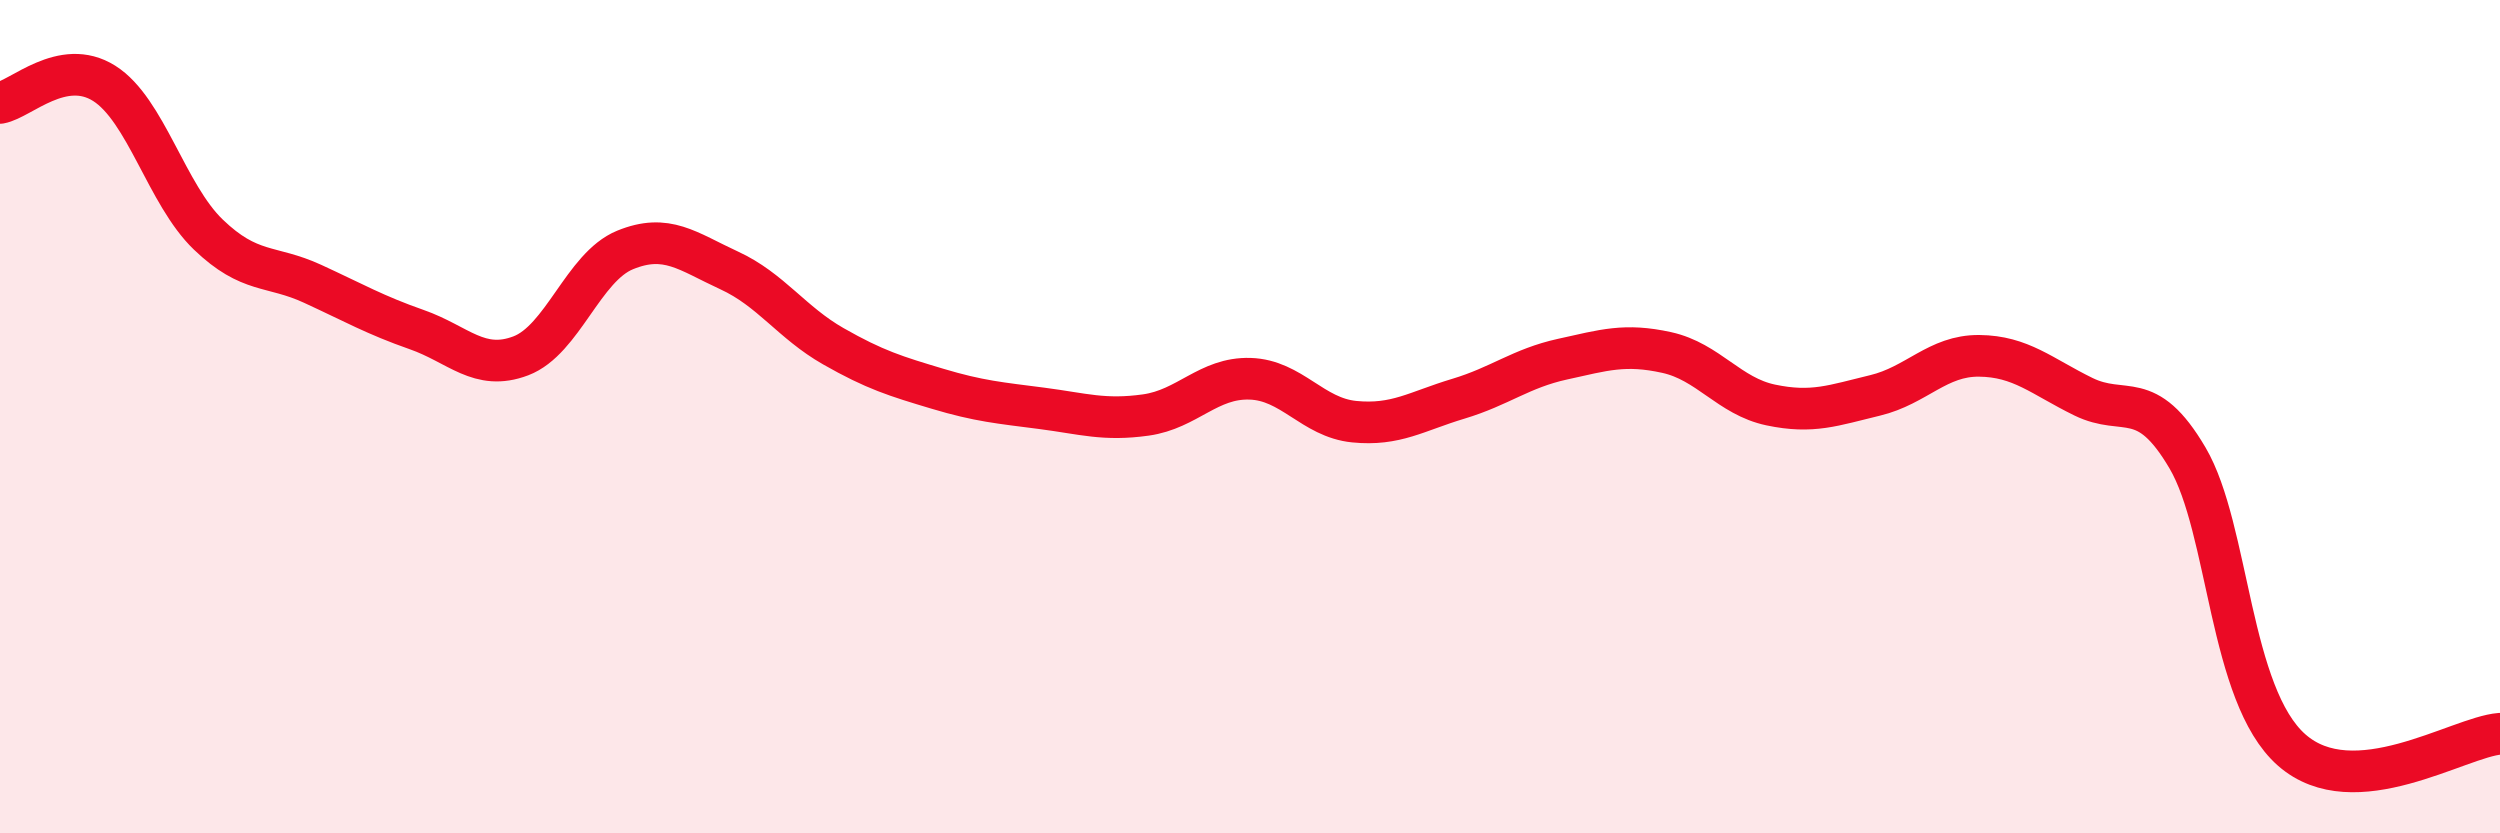
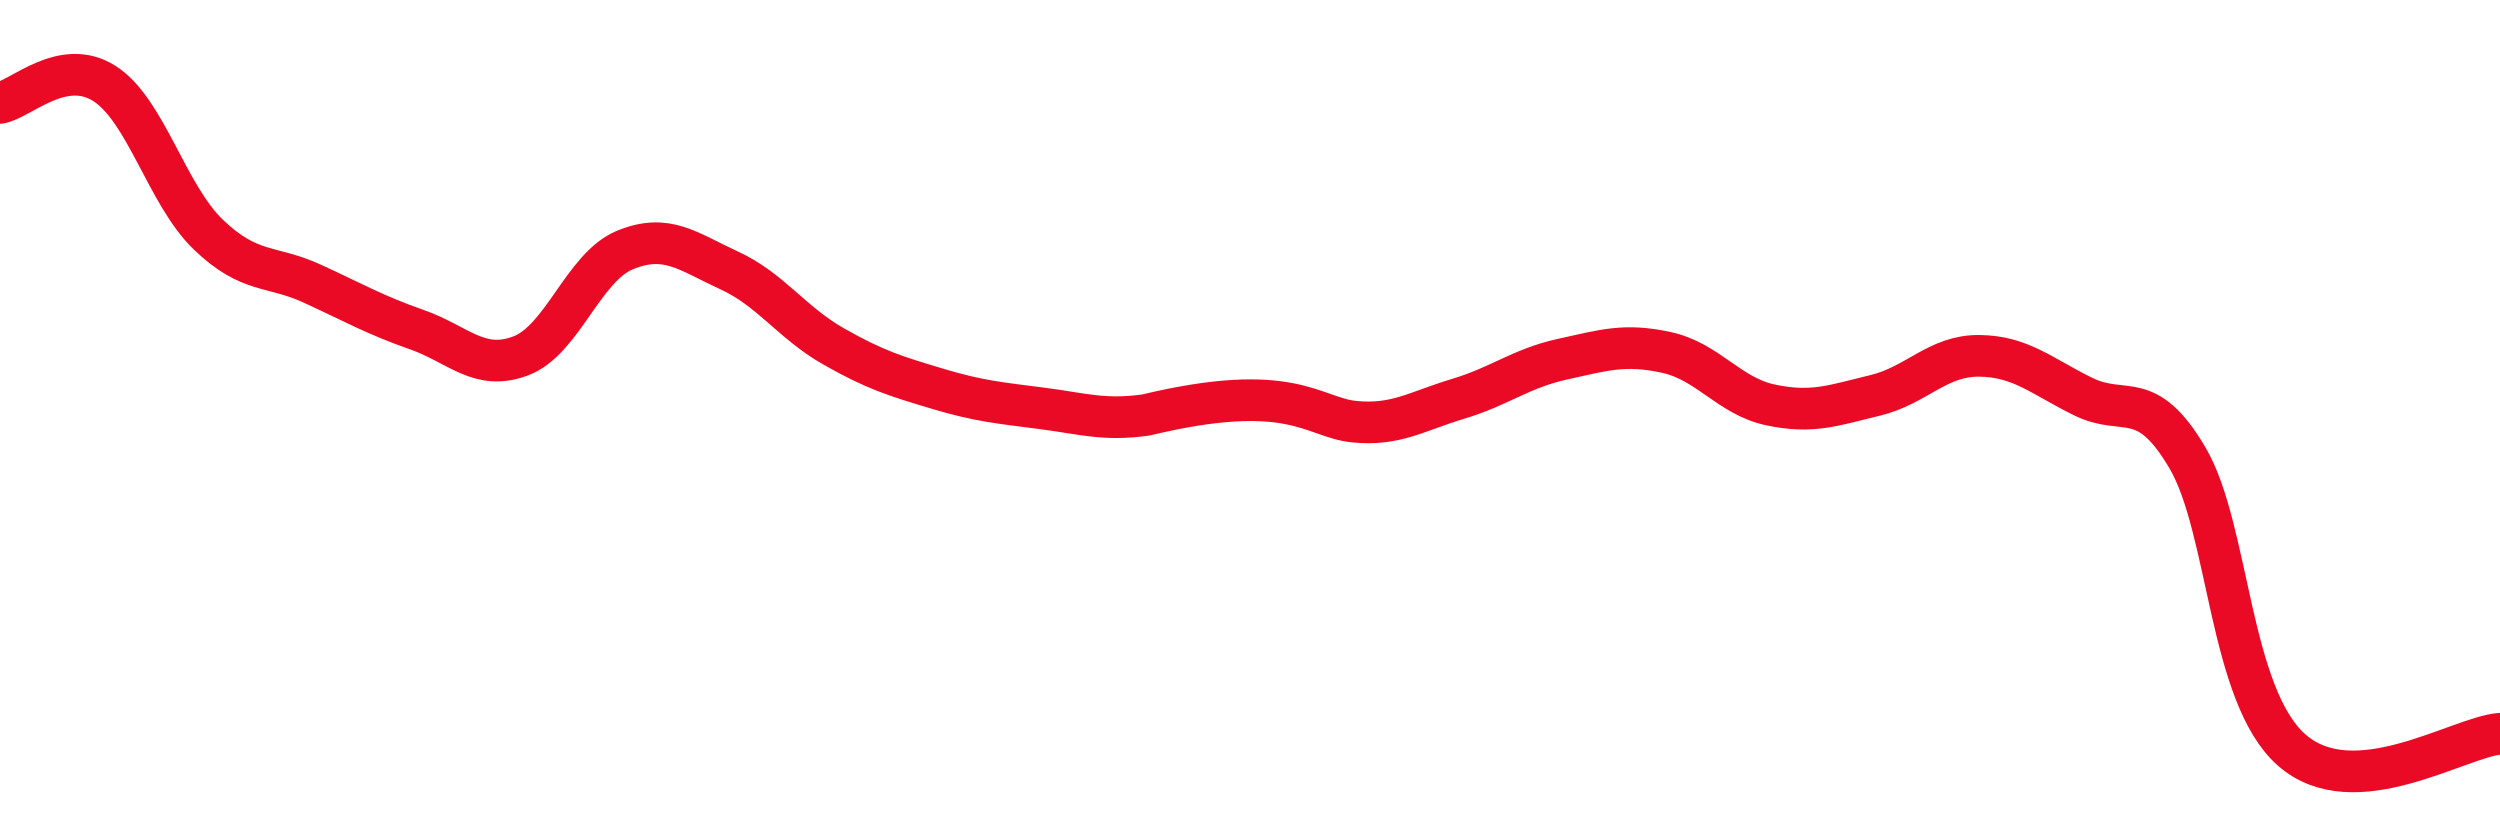
<svg xmlns="http://www.w3.org/2000/svg" width="60" height="20" viewBox="0 0 60 20">
-   <path d="M 0,2.47 C 0.5,2.38 1.5,1.37 2.5,2 C 3.5,2.63 4,4.67 5,5.63 C 6,6.59 6.5,6.35 7.5,6.81 C 8.5,7.27 9,7.56 10,7.91 C 11,8.26 11.5,8.92 12.5,8.54 C 13.5,8.16 14,6.41 15,6 C 16,5.59 16.5,6.03 17.5,6.49 C 18.5,6.95 19,7.74 20,8.31 C 21,8.88 21.5,9.03 22.5,9.33 C 23.5,9.63 24,9.67 25,9.8 C 26,9.93 26.5,10.1 27.5,9.96 C 28.5,9.82 29,9.06 30,9.09 C 31,9.12 31.5,10.02 32.5,10.12 C 33.5,10.22 34,9.87 35,9.57 C 36,9.27 36.5,8.84 37.5,8.62 C 38.5,8.4 39,8.24 40,8.46 C 41,8.68 41.5,9.51 42.5,9.72 C 43.5,9.93 44,9.73 45,9.49 C 46,9.25 46.5,8.53 47.5,8.54 C 48.5,8.55 49,9.03 50,9.52 C 51,10.01 51.5,9.29 52.5,10.99 C 53.5,12.69 53.5,16.68 55,18 C 56.5,19.32 59,17.69 60,17.61L60 20L0 20Z" fill="#EB0A25" opacity="0.1" stroke-linecap="round" stroke-linejoin="round" />
-   <path d="M 0,2.47 C 0.5,2.38 1.5,1.37 2.5,2 C 3.5,2.63 4,4.67 5,5.63 C 6,6.59 6.5,6.35 7.5,6.81 C 8.5,7.27 9,7.56 10,7.91 C 11,8.26 11.5,8.92 12.5,8.54 C 13.5,8.16 14,6.41 15,6 C 16,5.59 16.5,6.03 17.5,6.49 C 18.5,6.95 19,7.74 20,8.31 C 21,8.88 21.5,9.03 22.5,9.33 C 23.5,9.63 24,9.67 25,9.8 C 26,9.93 26.5,10.1 27.5,9.96 C 28.5,9.82 29,9.06 30,9.09 C 31,9.12 31.5,10.02 32.5,10.12 C 33.5,10.22 34,9.87 35,9.57 C 36,9.27 36.5,8.84 37.5,8.62 C 38.5,8.4 39,8.24 40,8.46 C 41,8.68 41.5,9.51 42.5,9.72 C 43.5,9.93 44,9.73 45,9.49 C 46,9.25 46.5,8.53 47.5,8.54 C 48.5,8.55 49,9.03 50,9.52 C 51,10.01 51.5,9.29 52.5,10.99 C 53.5,12.69 53.5,16.68 55,18 C 56.5,19.32 59,17.69 60,17.61" stroke="#EB0A25" stroke-width="1" fill="none" stroke-linecap="round" stroke-linejoin="round" />
+   <path d="M 0,2.47 C 0.5,2.38 1.5,1.37 2.5,2 C 3.5,2.63 4,4.67 5,5.63 C 6,6.59 6.5,6.35 7.5,6.81 C 8.5,7.27 9,7.56 10,7.91 C 11,8.26 11.5,8.92 12.5,8.54 C 13.5,8.16 14,6.41 15,6 C 16,5.59 16.5,6.03 17.5,6.49 C 18.5,6.95 19,7.74 20,8.31 C 21,8.88 21.5,9.03 22.5,9.33 C 23.5,9.63 24,9.67 25,9.8 C 26,9.93 26.5,10.1 27.5,9.96 C 31,9.12 31.5,10.02 32.5,10.12 C 33.5,10.22 34,9.87 35,9.57 C 36,9.27 36.5,8.84 37.5,8.62 C 38.5,8.4 39,8.24 40,8.46 C 41,8.68 41.5,9.51 42.5,9.72 C 43.5,9.93 44,9.73 45,9.49 C 46,9.25 46.5,8.53 47.5,8.54 C 48.5,8.55 49,9.03 50,9.52 C 51,10.01 51.5,9.29 52.5,10.99 C 53.5,12.69 53.5,16.68 55,18 C 56.5,19.32 59,17.69 60,17.61" stroke="#EB0A25" stroke-width="1" fill="none" stroke-linecap="round" stroke-linejoin="round" />
</svg>